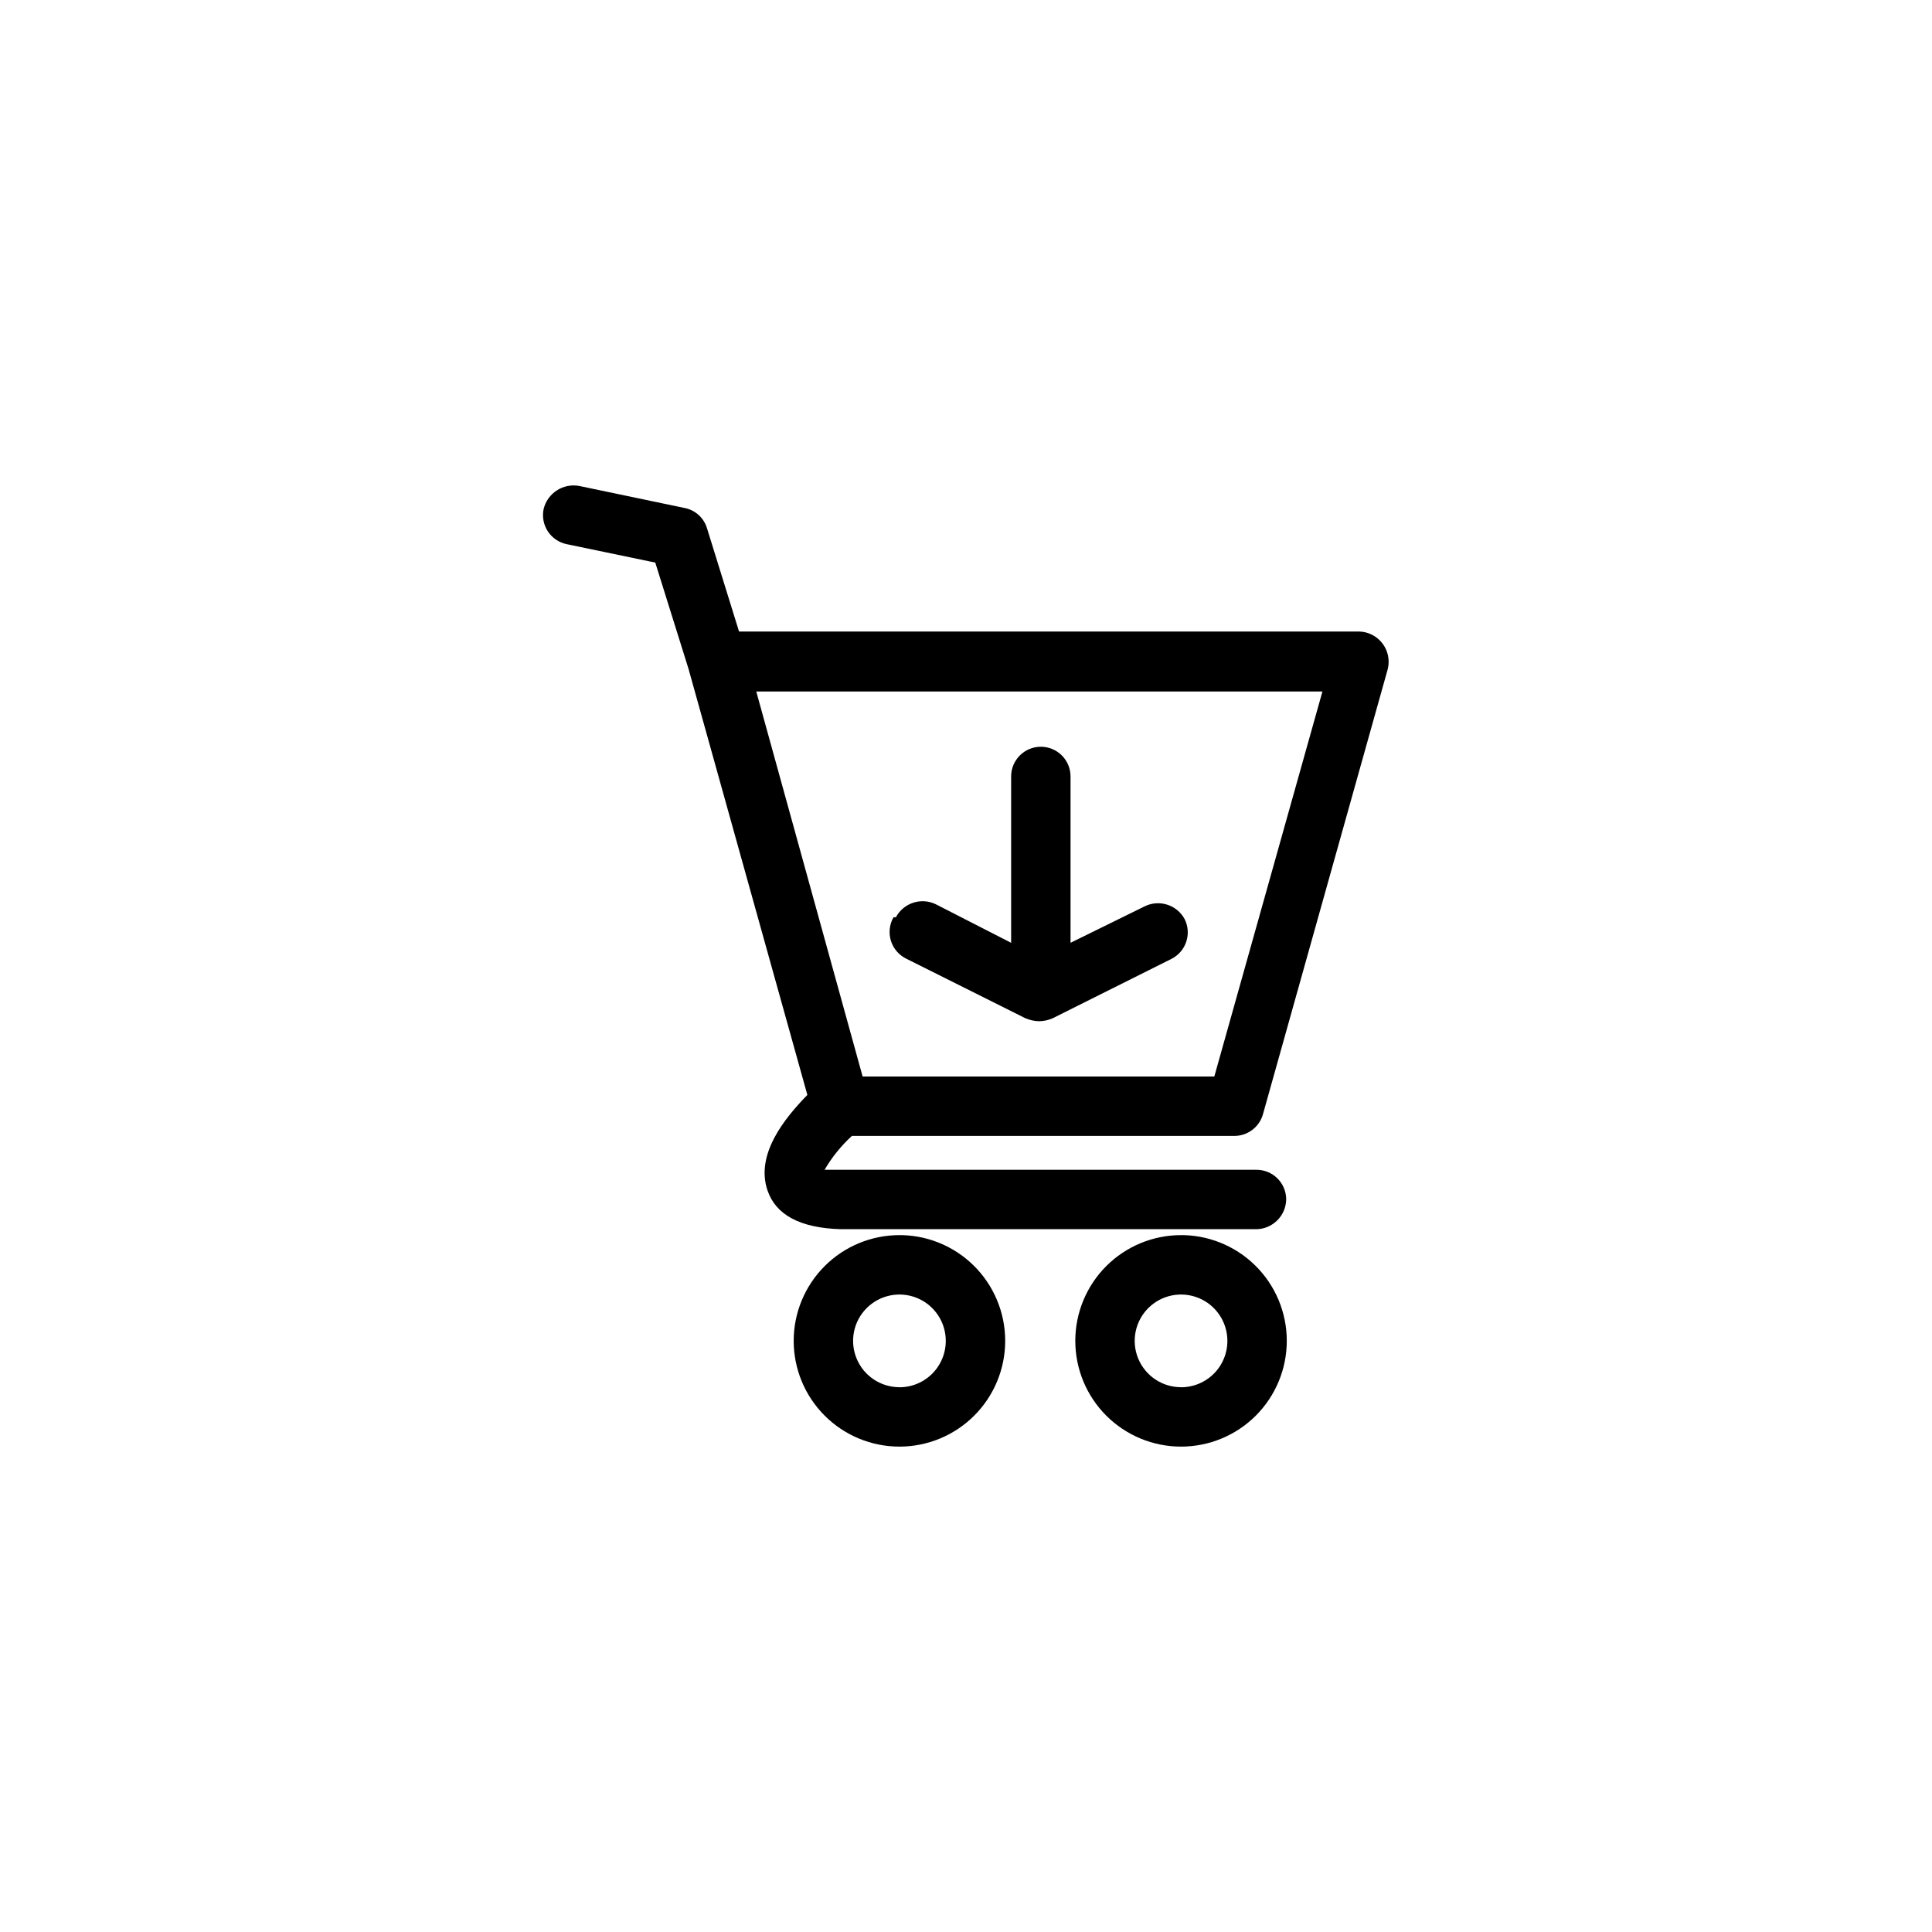
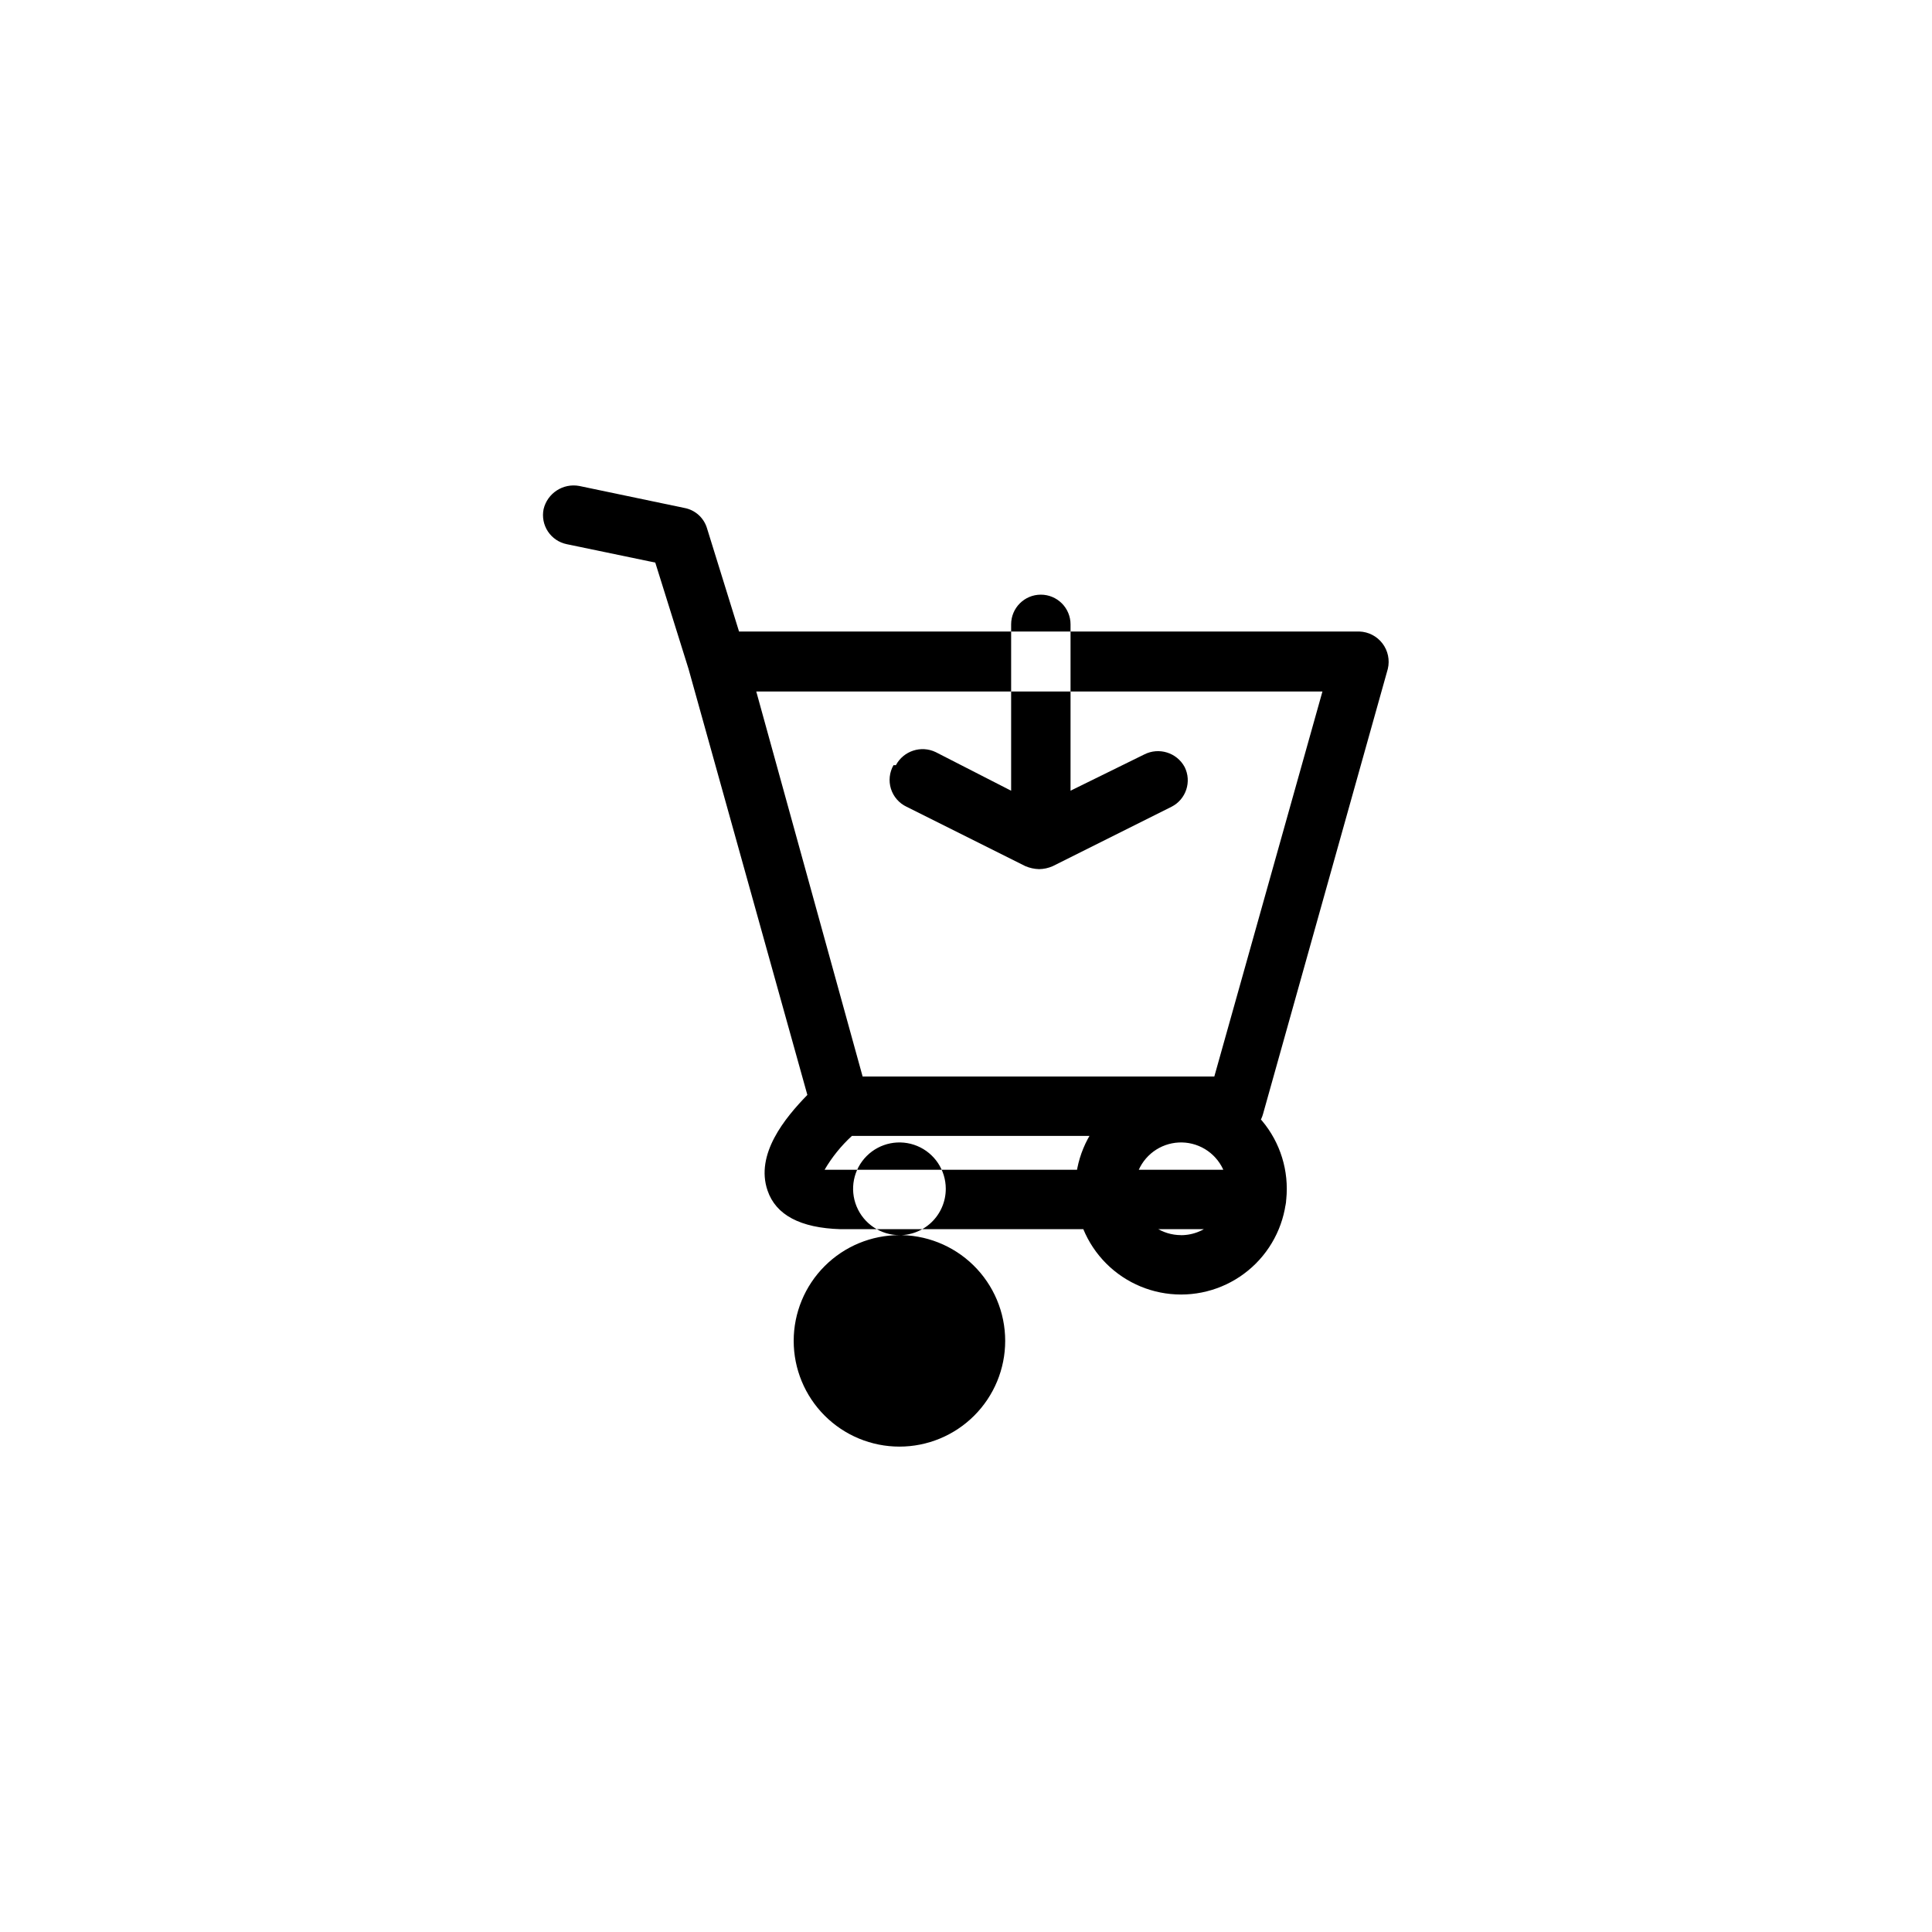
<svg xmlns="http://www.w3.org/2000/svg" fill="#000000" width="800px" height="800px" version="1.1" viewBox="144 144 512 512">
-   <path d="m369.77 445.03h101.39c3.543-0.02 6.637-2.406 7.559-5.824l33.062-117.93c0.57-2.352 0.051-4.832-1.418-6.758-1.465-1.926-3.723-3.086-6.141-3.16h-164.37l-8.5-27.395c-0.836-2.762-3.144-4.828-5.984-5.352l-27.867-5.828c-4.281-0.789-8.43 1.91-9.445 6.141-0.418 2.047-0.008 4.176 1.145 5.918s2.949 2.953 4.996 3.371l23.457 4.879 8.816 28.184 31.488 112.89c-5.984 6.141-13.855 15.742-10.547 25.348 2.203 6.453 8.66 9.918 19.363 10.234h110.21c4.312-0.086 7.785-3.562 7.871-7.875 0-2.086-0.828-4.09-2.305-5.566-1.477-1.477-3.481-2.305-5.566-2.305h-114.46c1.949-3.336 4.391-6.363 7.242-8.973zm124.69-117.77-28.652 102.02h-93.203l-28.184-102.02zm-112.1 144.06c-7.43 0-14.559 2.953-19.812 8.207-5.258 5.254-8.211 12.383-8.211 19.816s2.953 14.559 8.211 19.816c5.254 5.254 12.383 8.207 19.812 8.207 7.434 0 14.562-2.953 19.816-8.207 5.258-5.258 8.211-12.383 8.211-19.816 0-7.543-3.039-14.77-8.43-20.043-5.394-5.273-12.684-8.152-20.227-7.981zm0 40.305c-4.965 0-9.441-2.992-11.344-7.582-1.902-4.59-0.852-9.871 2.664-13.383 3.512-3.512 8.793-4.562 13.383-2.664 4.586 1.902 7.578 6.379 7.578 11.348 0.004 3.367-1.375 6.59-3.816 8.914-2.441 2.32-5.727 3.539-9.094 3.367zm74.625-40.305h0.004c-7.434 0-14.562 2.953-19.816 8.207-5.254 5.254-8.207 12.383-8.207 19.816s2.953 14.559 8.207 19.816c5.254 5.254 12.383 8.207 19.816 8.207 7.434 0 14.559-2.953 19.816-8.207 5.254-5.258 8.207-12.383 8.207-19.816 0.004-7.543-3.035-14.77-8.43-20.043-5.391-5.273-12.684-8.152-20.223-7.981zm0 40.305h0.004c-4.969 0-9.445-2.992-11.348-7.582-1.898-4.59-0.848-9.871 2.664-13.383 3.512-3.512 8.793-4.562 13.383-2.664 4.59 1.902 7.582 6.379 7.582 11.348 0.004 3.367-1.375 6.59-3.816 8.914-2.441 2.32-5.731 3.539-9.094 3.367zm-75.57-124.54h0.004c2.023-3.793 6.672-5.32 10.547-3.465l19.996 10.234v-44.086c0-4.348 3.523-7.871 7.871-7.871 2.086 0 4.09 0.828 5.566 2.305 1.477 1.477 2.305 3.481 2.305 5.566v44.082l19.523-9.602c3.875-1.98 8.625-0.516 10.707 3.309 1.941 3.867 0.395 8.582-3.465 10.547l-31.488 15.742c-1.141 0.504-2.371 0.773-3.621 0.789-1.246-0.035-2.473-0.305-3.621-0.789l-31.488-15.742c-1.98-0.938-3.481-2.66-4.141-4.754-0.656-2.094-0.41-4.363 0.676-6.266z" />
+   <path d="m369.77 445.03h101.39c3.543-0.02 6.637-2.406 7.559-5.824l33.062-117.93c0.57-2.352 0.051-4.832-1.418-6.758-1.465-1.926-3.723-3.086-6.141-3.16h-164.37l-8.5-27.395c-0.836-2.762-3.144-4.828-5.984-5.352l-27.867-5.828c-4.281-0.789-8.43 1.91-9.445 6.141-0.418 2.047-0.008 4.176 1.145 5.918s2.949 2.953 4.996 3.371l23.457 4.879 8.816 28.184 31.488 112.89c-5.984 6.141-13.855 15.742-10.547 25.348 2.203 6.453 8.66 9.918 19.363 10.234h110.21c4.312-0.086 7.785-3.562 7.871-7.875 0-2.086-0.828-4.09-2.305-5.566-1.477-1.477-3.481-2.305-5.566-2.305h-114.46c1.949-3.336 4.391-6.363 7.242-8.973zm124.69-117.77-28.652 102.02h-93.203l-28.184-102.02zm-112.1 144.06c-7.43 0-14.559 2.953-19.812 8.207-5.258 5.254-8.211 12.383-8.211 19.816s2.953 14.559 8.211 19.816c5.254 5.254 12.383 8.207 19.812 8.207 7.434 0 14.562-2.953 19.816-8.207 5.258-5.258 8.211-12.383 8.211-19.816 0-7.543-3.039-14.77-8.43-20.043-5.394-5.273-12.684-8.152-20.227-7.981zc-4.965 0-9.441-2.992-11.344-7.582-1.902-4.59-0.852-9.871 2.664-13.383 3.512-3.512 8.793-4.562 13.383-2.664 4.586 1.902 7.578 6.379 7.578 11.348 0.004 3.367-1.375 6.59-3.816 8.914-2.441 2.32-5.727 3.539-9.094 3.367zm74.625-40.305h0.004c-7.434 0-14.562 2.953-19.816 8.207-5.254 5.254-8.207 12.383-8.207 19.816s2.953 14.559 8.207 19.816c5.254 5.254 12.383 8.207 19.816 8.207 7.434 0 14.559-2.953 19.816-8.207 5.254-5.258 8.207-12.383 8.207-19.816 0.004-7.543-3.035-14.77-8.43-20.043-5.391-5.273-12.684-8.152-20.223-7.981zm0 40.305h0.004c-4.969 0-9.445-2.992-11.348-7.582-1.898-4.59-0.848-9.871 2.664-13.383 3.512-3.512 8.793-4.562 13.383-2.664 4.59 1.902 7.582 6.379 7.582 11.348 0.004 3.367-1.375 6.59-3.816 8.914-2.441 2.32-5.731 3.539-9.094 3.367zm-75.57-124.54h0.004c2.023-3.793 6.672-5.32 10.547-3.465l19.996 10.234v-44.086c0-4.348 3.523-7.871 7.871-7.871 2.086 0 4.09 0.828 5.566 2.305 1.477 1.477 2.305 3.481 2.305 5.566v44.082l19.523-9.602c3.875-1.98 8.625-0.516 10.707 3.309 1.941 3.867 0.395 8.582-3.465 10.547l-31.488 15.742c-1.141 0.504-2.371 0.773-3.621 0.789-1.246-0.035-2.473-0.305-3.621-0.789l-31.488-15.742c-1.98-0.938-3.481-2.66-4.141-4.754-0.656-2.094-0.41-4.363 0.676-6.266z" />
</svg>